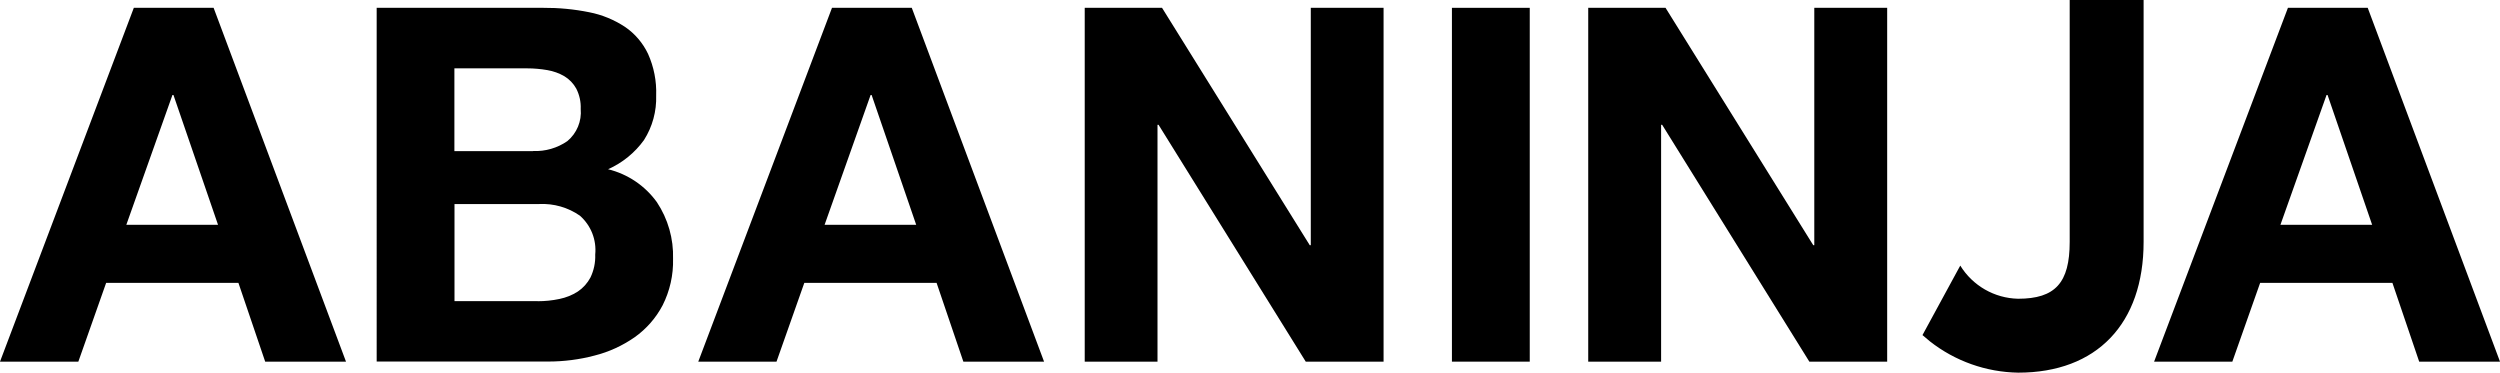
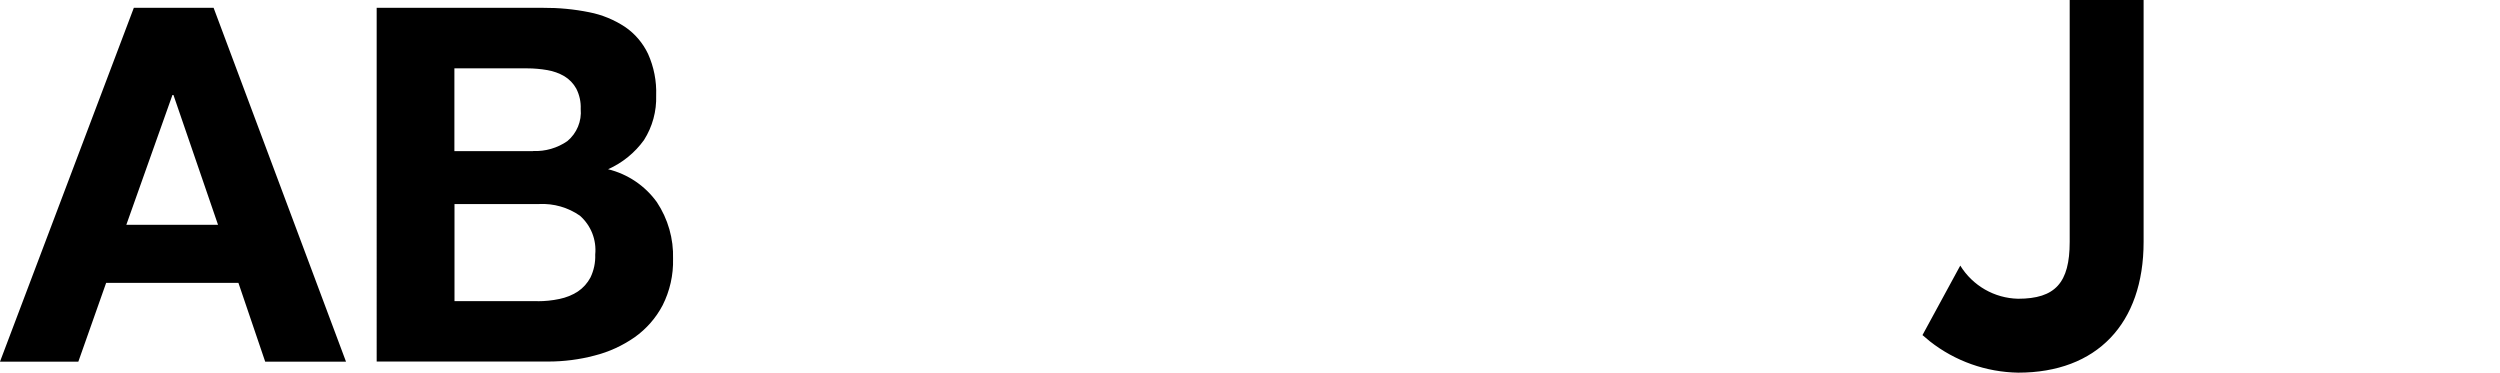
<svg xmlns="http://www.w3.org/2000/svg" id="Calque_2" viewBox="0 0 242.85 36.2">
  <defs>
    <style>.cls-1{fill:none;}.cls-2{clip-path:url(#clippath);}</style>
    <clipPath id="clippath">
      <rect class="cls-1" width="242.85" height="36.2" />
    </clipPath>
  </defs>
  <g id="Calque_1-2">
    <g id="Groupe_983">
      <path id="Tracé_726" d="M16.75,9.23h.1l4.33,12.61h-8.91l4.48-12.61ZM13,.76L0,35.13h7.61l2.7-7.65h12.85l2.6,7.65h7.85L20.75.76h-7.75Z" />
      <g id="Groupe_982">
        <g class="cls-2">
          <g id="Groupe_981">
            <path id="Tracé_727" d="M52.76.76c1.5-.01,3,.13,4.48.43,1.24.24,2.42.73,3.47,1.42.97.66,1.74,1.57,2.24,2.62.57,1.27.84,2.65.79,4.04.05,1.53-.36,3.04-1.18,4.33-.89,1.24-2.1,2.22-3.49,2.84,1.91.47,3.59,1.6,4.74,3.2,1.08,1.63,1.63,3.55,1.57,5.51.04,1.56-.31,3.11-1.01,4.5-.65,1.24-1.58,2.3-2.72,3.11-1.18.82-2.5,1.43-3.9,1.78-1.47.39-2.98.58-4.5.58h-16.66V.76h16.17ZM51.79,14.67c1.18.05,2.35-.29,3.32-.96.92-.76,1.41-1.94,1.3-3.13.03-.68-.12-1.36-.43-1.97-.27-.49-.67-.91-1.15-1.2-.51-.3-1.08-.5-1.66-.6-.64-.11-1.3-.17-1.95-.17h-7.08v8.04h7.65ZM52.23,29.26c.71,0,1.42-.07,2.12-.22.63-.13,1.24-.37,1.78-.72.52-.35.94-.82,1.23-1.37.33-.69.49-1.45.46-2.22.14-1.43-.41-2.83-1.49-3.78-1.15-.8-2.54-1.2-3.95-1.13h-8.23v9.43h8.09Z" />
-             <path id="Tracé_728" d="M88.57.76l12.85,34.37h-7.84l-2.6-7.65h-12.85l-2.7,7.65h-7.6L80.82.76h7.75ZM89,21.84l-4.33-12.61h-.1l-4.47,12.61h8.9Z" />
-             <path id="Tracé_729" d="M112.88.76l14.35,23.06h.1V.76h7.07v34.37h-7.56l-14.3-23.01h-.1v23.01h-7.07V.76h7.51Z" />
-             <rect id="Rectangle_507" x="141.04" y=".76" width="7.56" height="34.37" />
-             <path id="Tracé_730" d="M161.79.76l14.35,23.06h.1V.76h7.08v34.37h-7.56l-14.3-23.01h-.1v23.01h-7.08V.76h7.51Z" />
-             <path id="Tracé_731" d="M230,.76l12.85,34.37h-7.85l-2.6-7.65h-12.85l-2.7,7.65h-7.6L222.25.76h7.75ZM230.43,21.84l-4.33-12.61h-.1l-4.48,12.61h8.91Z" />
            <path id="Tracé_732" d="M201.05,0v23.5c0,3.97-1.4,5.52-5.01,5.52-2.3-.05-4.41-1.26-5.62-3.22l-3.67,6.75c.23.2.46.4.71.6,2.45,1.93,5.47,3,8.59,3.05,7.63,0,12.18-4.75,12.18-12.7V0h-7.17Z" />
          </g>
        </g>
      </g>
    </g>
  </g>
</svg>